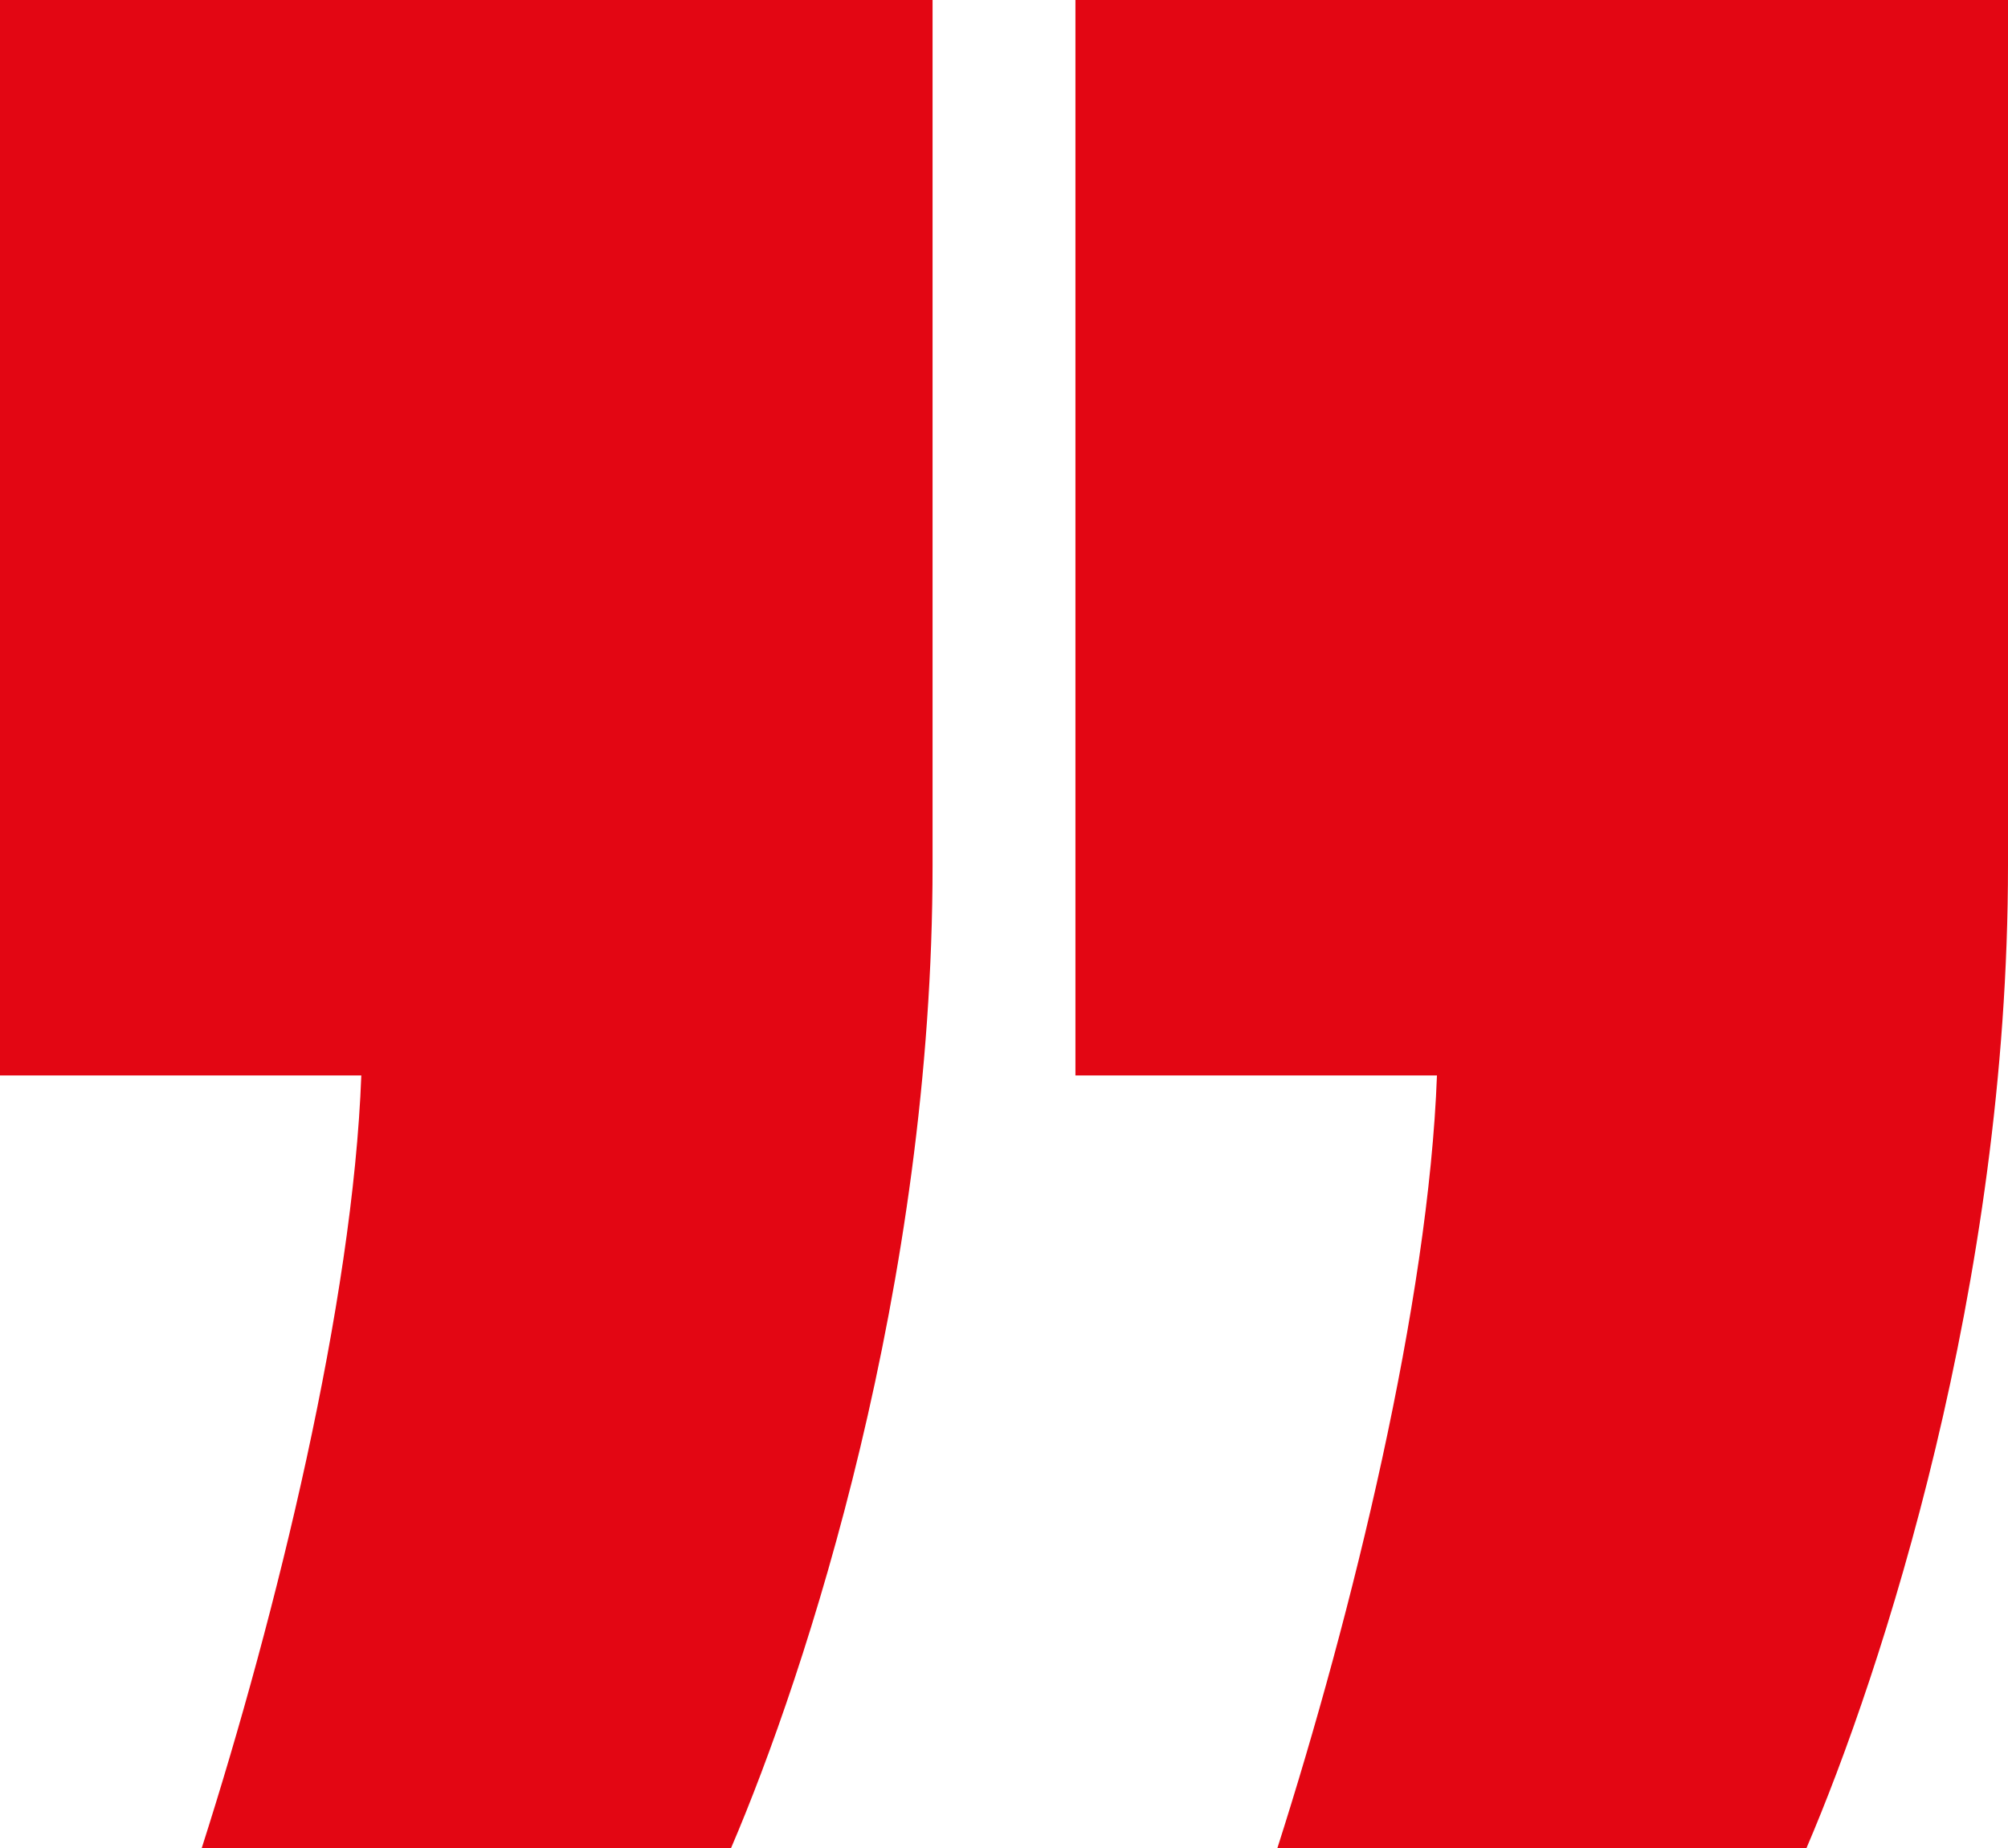
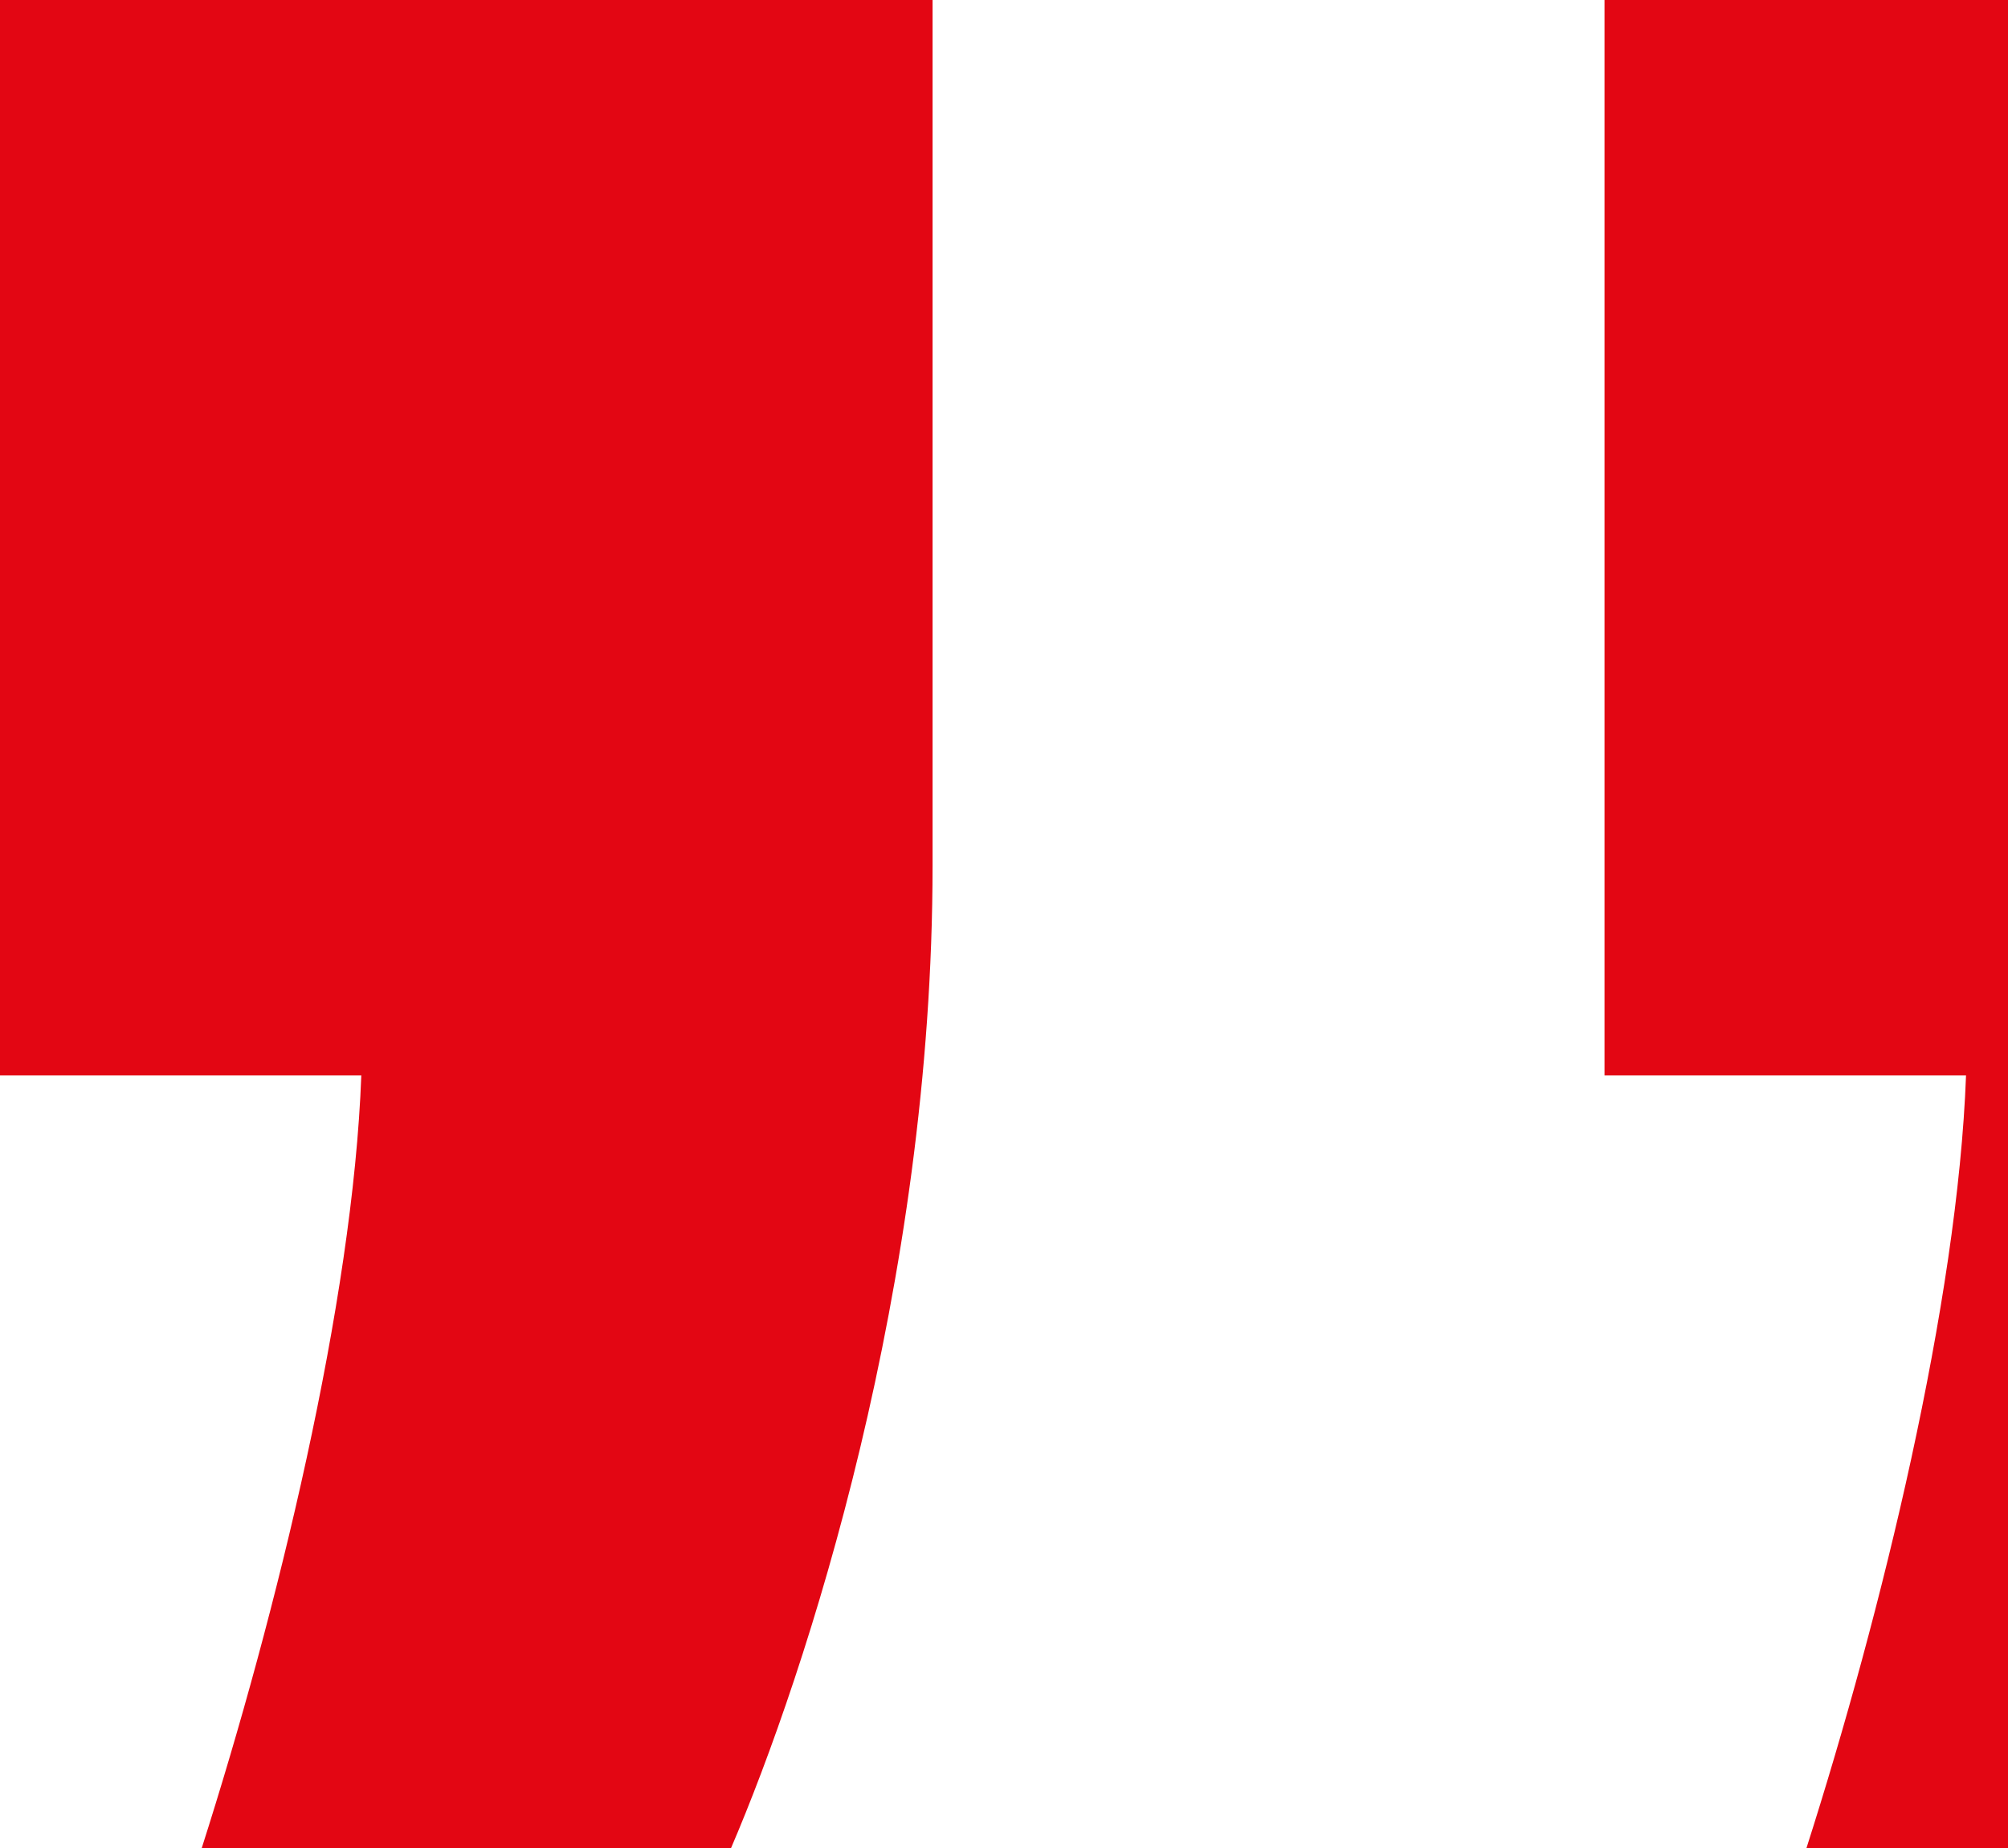
<svg xmlns="http://www.w3.org/2000/svg" viewBox="0 0 187.07 172.2">
-   <path d="m68.1 172.2h-49.31c7-21.91 14.09-50.88 14.87-72h-33.66v-100.2h86.88v80.62c0 39.14-11.74 75.15-18.78 91.58zm100.19 0h-49.29c7-21.91 14.09-50.88 14.87-72h-33.68v-100.2h86.88v80.62c0 39.14-11.74 75.15-18.78 91.58z" fill="#E30613" />
+   <path d="m68.1 172.2h-49.31c7-21.91 14.09-50.88 14.87-72h-33.66v-100.2h86.88v80.62c0 39.14-11.74 75.15-18.78 91.58zm100.19 0c7-21.91 14.09-50.88 14.87-72h-33.68v-100.2h86.88v80.62c0 39.14-11.74 75.15-18.78 91.58z" fill="#E30613" />
</svg>